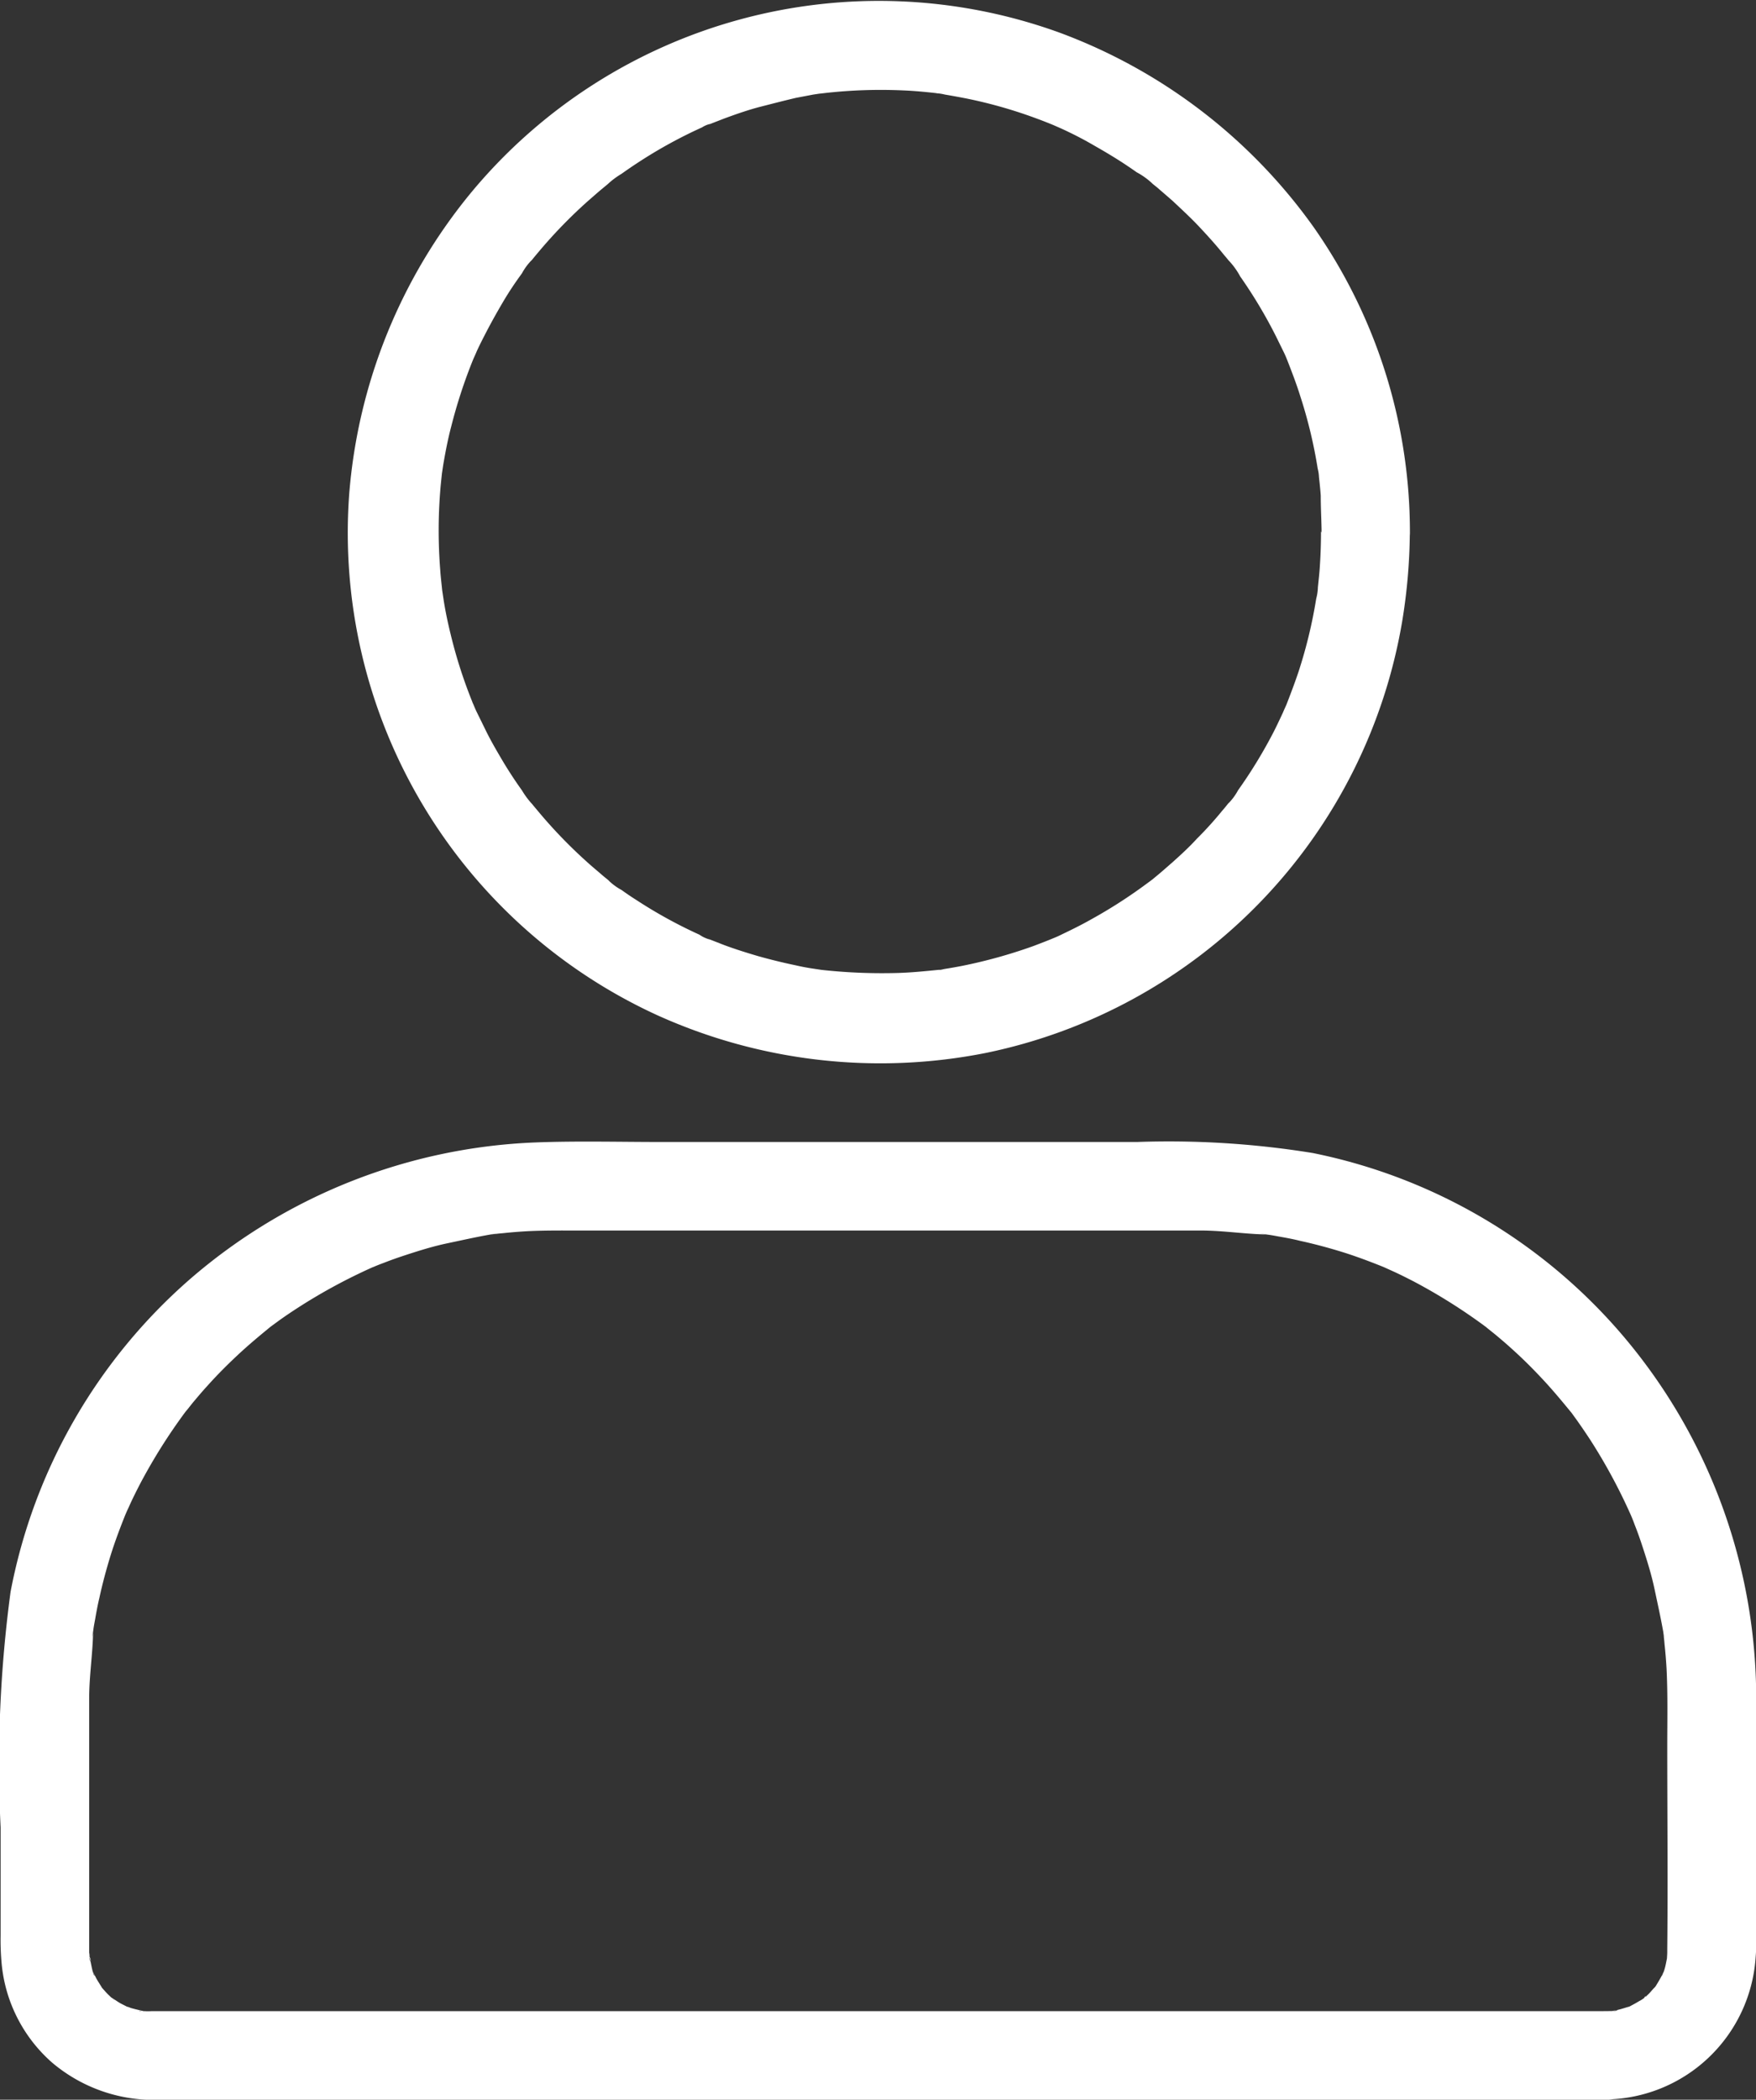
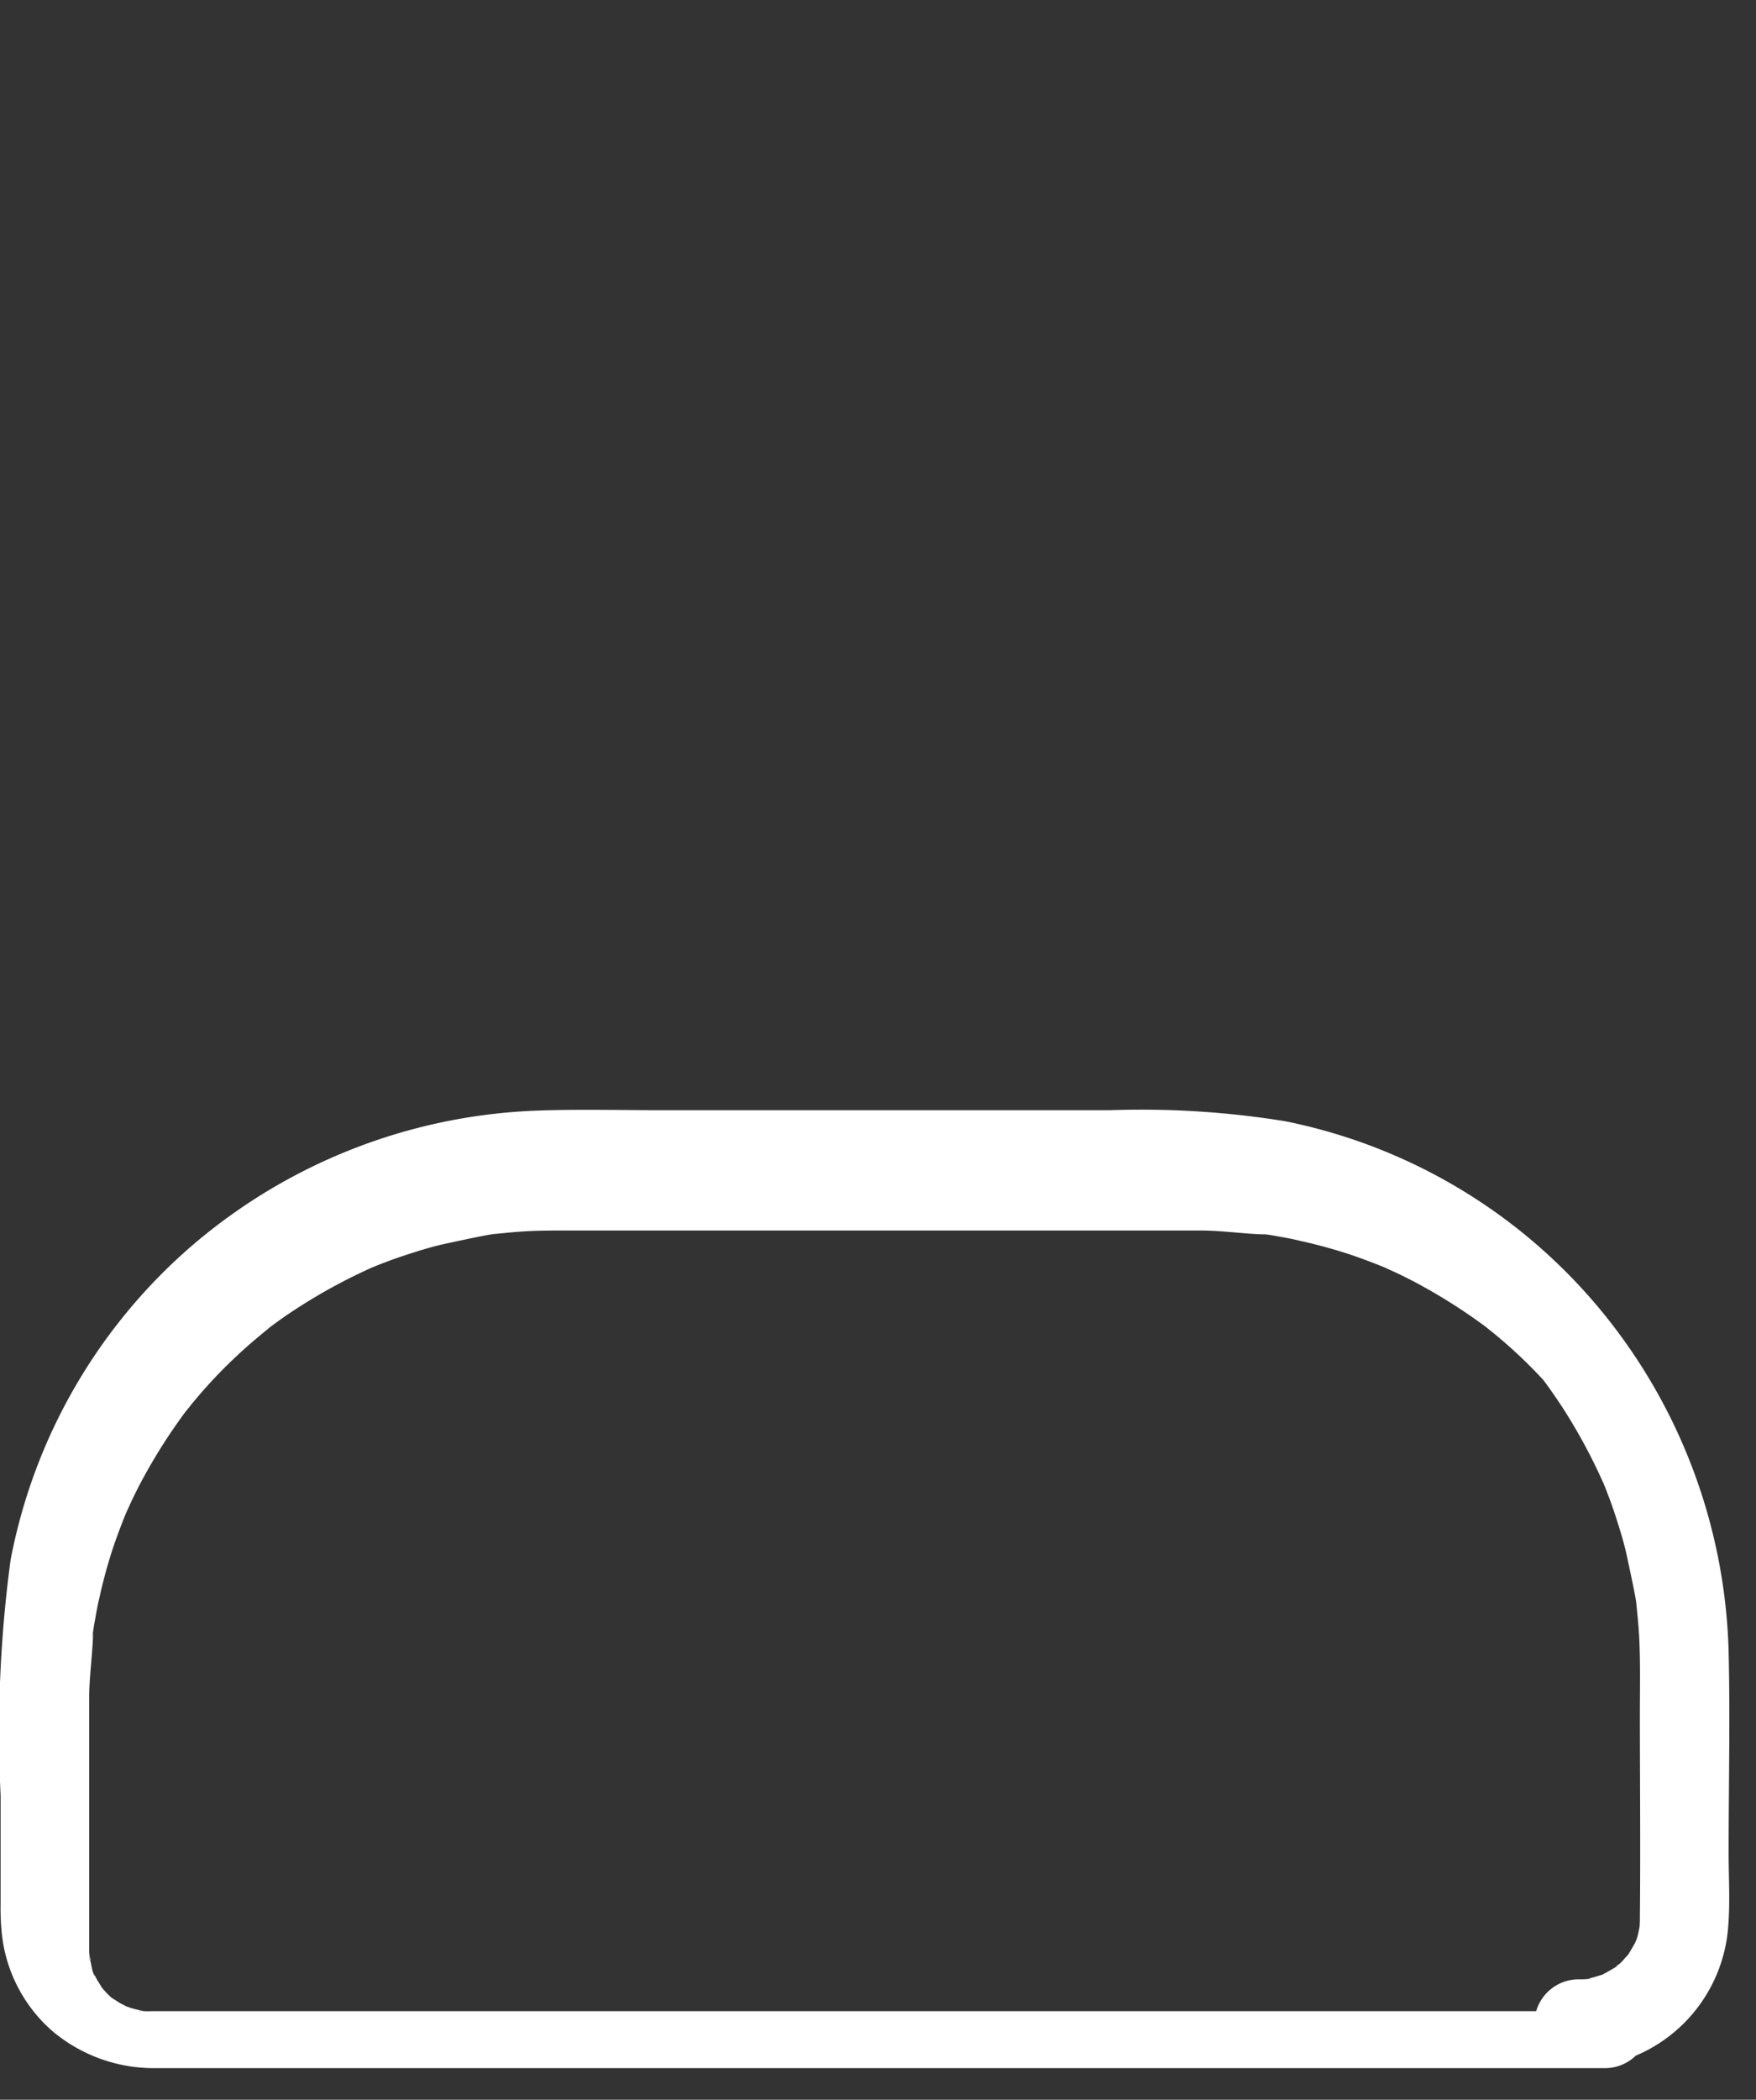
<svg xmlns="http://www.w3.org/2000/svg" id="noun-customer-2837114" width="20.083" height="24" viewBox="0 0 20.083 24">
  <rect x="0" y="0" width="20.083" height="24" fill="#333333" stroke="none" />
-   <path id="Caminho_132" data-name="Caminho 132" d="M329.179,48.981q0,.212-.015.424c-.005.071-.013.139-.02.209-.005.043.01.134,0,0a.609.609,0,0,1-.02.136,5.5,5.5,0,0,1-.2.828c-.043.129-.091.255-.139.379-.043.109.048-.1,0,0-.013.03-.028.061-.04.091-.033.071-.066.141-.1.209a5.505,5.505,0,0,1-.414.681.671.671,0,0,1-.119.159c.088-.068.028-.035,0,0s-.04.05-.063.076q-.136.167-.288.318c-.091.1-.187.187-.285.275-.05.043-.1.088-.149.129l-.076.063-.053.04.023-.018a5.661,5.661,0,0,1-.666.432c-.116.066-.235.124-.356.182-.03.015-.061.028-.091.04-.109.048.106-.043,0,0-.073.03-.146.058-.22.086a5.778,5.778,0,0,1-.818.227c-.068.013-.136.025-.2.035a.466.466,0,0,1-.1.015c.1.008.071-.01.03-.005-.151.015-.3.03-.454.035a6.376,6.376,0,0,1-.878-.035c-.121-.013.116.018,0,0l-.1-.015c-.068-.01-.136-.023-.2-.038q-.216-.045-.432-.106c-.129-.038-.257-.078-.386-.126l-.156-.061-.03-.013c-.05-.02-.04-.018.028.013a.377.377,0,0,1-.121-.056,5.386,5.386,0,0,1-.727-.4c-.056-.035-.111-.073-.164-.111a.67.67,0,0,1-.159-.119c.068.088.035.028,0,0s-.05-.04-.076-.063c-.058-.05-.119-.1-.174-.151a5.571,5.571,0,0,1-.548-.57c-.02-.025-.043-.05-.063-.076s-.093-.071,0,0a.932.932,0,0,1-.119-.159c-.083-.116-.162-.237-.235-.361s-.134-.23-.192-.351l-.088-.179c-.015-.03-.028-.061-.04-.091-.023-.05-.018-.04.01.028-.008-.02-.018-.04-.025-.063a5.5,5.5,0,0,1-.247-.772c-.033-.134-.061-.268-.081-.4l-.015-.1c-.018-.121.013.119,0,0-.008-.081-.018-.162-.023-.242a5.7,5.7,0,0,1,0-.881c.005-.071.013-.139.02-.209.013-.121-.018.116,0,0l.015-.1c.025-.146.053-.293.091-.437a5.838,5.838,0,0,1,.252-.77c.043-.109-.048.1,0,0,.013-.03.028-.061.04-.091.028-.061.058-.121.088-.179.066-.129.136-.255.209-.379s.141-.225.22-.333a.668.668,0,0,1,.119-.159c-.088.068-.028.035,0,0s.056-.068.083-.1a5.6,5.6,0,0,1,.553-.568c.05-.043.1-.088.149-.129l.076-.063c.038-.03.071-.093,0,0a.932.932,0,0,1,.159-.119c.063-.045.126-.088.192-.131a5.383,5.383,0,0,1,.729-.4.323.323,0,0,1,.091-.04c-.02.008-.04.018-.058.025.02-.008.04-.018.063-.025l.157-.061c.136-.05.278-.1.419-.136s.265-.068.4-.1l.2-.038.1-.015c.056-.008.045-.008-.03.005l.068-.008a5.7,5.7,0,0,1,.881-.03c.134.005.268.018.4.033.045.005.1-.01-.013,0a.512.512,0,0,1,.1.015c.078.013.159.028.237.043a5.364,5.364,0,0,1,.815.232c.063.023.126.048.187.073.108.043-.1-.048,0,0l.091.04q.2.091.386.2c.116.066.23.134.341.207.045.03.091.061.136.093a.847.847,0,0,1,.187.136c-.068-.088-.035-.028,0,0s.051.04.076.063c.05.043.1.086.149.129.106.1.209.194.308.3s.179.194.265.3c.02.025.043.05.063.076s.093.071,0,0a.846.846,0,0,1,.136.187,5.5,5.5,0,0,1,.409.684l.088.179c.015.03.028.061.04.091.048.109-.043-.106,0,0,.053.136.106.273.149.411a5.444,5.444,0,0,1,.2.83.466.466,0,0,1,.015.1c.01-.129-.005-.038,0,0,.008.071.015.139.02.209,0,.139.008.28.01.422a.5.5,0,1,0,1.01,0,6.073,6.073,0,0,0-1.1-3.488,6.214,6.214,0,0,0-2.91-2.226,6.061,6.061,0,0,0-6.721,1.822,6.184,6.184,0,0,0-1.4,3.45,6.063,6.063,0,0,0,3.521,5.959,6.191,6.191,0,0,0,3.761.432,6.069,6.069,0,0,0,4.765-4.96,6.5,6.5,0,0,0,.083-.989.5.5,0,0,0-1.01,0Z" transform="translate(-314.071 -42.906)" fill="#fff" />
-   <path id="Caminho_133" data-name="Caminho 133" d="M152.085,658.578H135.454a.651.651,0,0,1-.071,0c.005,0-.068,0-.068-.005s.131.025.033,0c-.043-.01-.088-.02-.131-.033a.174.174,0,0,0-.048-.015c-.063-.01.083.048.028.013-.033-.02-.068-.035-.1-.053s-.063-.043-.1-.063c-.048-.028.04.025.038.03a.546.546,0,0,1-.061-.053c-.028-.025-.053-.056-.078-.083-.061-.061.048.081-.01-.015-.02-.033-.04-.063-.061-.1-.01-.02-.02-.041-.03-.058-.038-.073.013.03.013.03-.023,0-.05-.2-.063-.227.035.066.008.086.005.033,0-.023,0-.045-.005-.071V655c0-.255.04-.5.045-.757,0,0-.015.106-.008.048,0-.023.008-.046.01-.068.005-.04.013-.081.02-.119.015-.086.03-.169.05-.252.035-.161.078-.321.126-.477s.109-.318.172-.475c.033-.083-.043.1.008-.018.015-.035.033-.071.048-.106.035-.076.073-.151.111-.225a6.424,6.424,0,0,1,.522-.828c.053-.071-.061.073.013-.015.025-.03.048-.061.073-.091.053-.063.106-.126.162-.187.111-.124.227-.24.348-.353s.24-.212.363-.313c.068-.055-.076.056.015-.012l.093-.068c.071-.051.144-.1.22-.149a6.389,6.389,0,0,1,.848-.459c.081-.038-.088.035.018-.007.035-.015.073-.03.109-.043.083-.033.169-.063.255-.091.156-.051.313-.1.475-.134s.326-.071.49-.1a.328.328,0,0,1,.068-.01s-.106.013-.048.008c.04-.005.081-.01.121-.013q.14-.015.28-.023c.192-.01.386-.008.578-.008h7.128c.25,0,.5.04.745.045,0,0-.106-.015-.048-.008l.068.01c.04.005.081.013.119.02.086.015.169.03.252.051.161.035.321.078.477.126s.318.109.475.172c.083.033-.1-.043.018.008l.106.048c.076.035.151.073.225.111a6.437,6.437,0,0,1,.828.522c.071.053-.073-.061.015.013l.091.073c.063.053.126.106.187.162.124.111.24.227.353.348s.212.24.313.363c.056.068-.056-.076.013.015l.068.094c.05.071.1.144.149.219a6.389,6.389,0,0,1,.459.848c.038.081-.035-.088.008.018.015.035.03.073.043.109.033.083.063.169.091.255.051.156.1.313.134.474s.071.326.1.49a.317.317,0,0,1,.01.068s-.013-.106-.008-.048c.005.04.01.081.013.121q.015.14.023.28c.015.3.008.6.008.894,0,.77.008,1.54,0,2.309v.045c0,.018-.01.154,0,.071s-.013.046-.018.066a.676.676,0,0,1-.04.126c-.008,0,.05-.093.018-.045-.008.013-.015.03-.023.045-.02.038-.043.076-.066.114-.008.013-.02.025-.028.04-.03.056.066-.068.018-.025-.028.025-.051.058-.078.083l-.035.033c-.005,0-.008.008-.013.01-.033.028-.033.028,0,0,.013-.03.033-.023,0,0a.411.411,0,0,1-.056.035c-.033.02-.066.038-.1.056-.1.053.068-.018-.018.008-.038.01-.073.023-.114.033a.351.351,0,0,1-.05.01c-.1.023.035-.008.033,0s-.116.007-.131.007a.5.5,0,0,0,0,1.01,1.74,1.74,0,0,0,1.711-1.613c.023-.278.005-.563.005-.84,0-.767.018-1.535,0-2.3a6.4,6.4,0,0,0-1.519-3.973,6.292,6.292,0,0,0-3.551-2.092,10.3,10.3,0,0,0-2.009-.126H141.3c-.482,0-.964-.013-1.446.005a6.416,6.416,0,0,0-3.953,1.56,6.3,6.3,0,0,0-2.055,3.576,14.769,14.769,0,0,0-.114,2.693v1.239a2.894,2.894,0,0,0,.013.331,1.716,1.716,0,0,0,.575,1.118,1.8,1.8,0,0,0,1.181.427h16.58a.506.506,0,0,0,0-1.012Z" transform="translate(-133.725 -635.59)" fill="#fff" />
+   <path id="Caminho_133" data-name="Caminho 133" d="M152.085,658.578H135.454a.651.651,0,0,1-.071,0c.005,0-.068,0-.068-.005s.131.025.033,0c-.043-.01-.088-.02-.131-.033a.174.174,0,0,0-.048-.015c-.063-.01.083.048.028.013-.033-.02-.068-.035-.1-.053s-.063-.043-.1-.063c-.048-.028.04.025.038.03a.546.546,0,0,1-.061-.053c-.028-.025-.053-.056-.078-.083-.061-.061.048.081-.01-.015-.02-.033-.04-.063-.061-.1-.01-.02-.02-.041-.03-.058-.038-.073.013.03.013.03-.023,0-.05-.2-.063-.227.035.066.008.086.005.033,0-.023,0-.045-.005-.071V655c0-.255.04-.5.045-.757,0,0-.015.106-.008.048,0-.023.008-.046.01-.068.005-.04.013-.081.02-.119.015-.086.03-.169.05-.252.035-.161.078-.321.126-.477s.109-.318.172-.475c.033-.083-.043.1.008-.018.015-.035.033-.071.048-.106.035-.076.073-.151.111-.225a6.424,6.424,0,0,1,.522-.828c.053-.071-.061.073.013-.015.025-.03.048-.061.073-.091.053-.063.106-.126.162-.187.111-.124.227-.24.348-.353s.24-.212.363-.313c.068-.055-.076.056.015-.012l.093-.068c.071-.051.144-.1.22-.149a6.389,6.389,0,0,1,.848-.459c.081-.038-.088.035.018-.007.035-.015.073-.03.109-.043.083-.033.169-.063.255-.091.156-.051.313-.1.475-.134s.326-.071.49-.1a.328.328,0,0,1,.068-.01s-.106.013-.048.008c.04-.005.081-.01.121-.013q.14-.015.28-.023c.192-.01.386-.008.578-.008h7.128c.25,0,.5.04.745.045,0,0-.106-.015-.048-.008l.068.01c.04.005.081.013.119.02.086.015.169.03.252.051.161.035.321.078.477.126s.318.109.475.172c.083.033-.1-.043.018.008l.106.048c.076.035.151.073.225.111a6.437,6.437,0,0,1,.828.522c.071.053-.073-.061.015.013l.091.073c.063.053.126.106.187.162.124.111.24.227.353.348c.056.068-.056-.076.013.015l.068.094c.05.071.1.144.149.219a6.389,6.389,0,0,1,.459.848c.038.081-.035-.088.008.018.015.035.03.073.043.109.033.083.063.169.091.255.051.156.1.313.134.474s.071.326.1.49a.317.317,0,0,1,.01.068s-.013-.106-.008-.048c.005.04.01.081.013.121q.015.14.023.28c.015.3.008.6.008.894,0,.77.008,1.54,0,2.309v.045c0,.018-.01.154,0,.071s-.013.046-.018.066a.676.676,0,0,1-.04.126c-.008,0,.05-.093.018-.045-.008.013-.015.03-.023.045-.02.038-.043.076-.066.114-.008.013-.02.025-.028.04-.03.056.066-.068.018-.025-.028.025-.051.058-.078.083l-.035.033c-.005,0-.008.008-.013.01-.033.028-.033.028,0,0,.013-.03.033-.023,0,0a.411.411,0,0,1-.056.035c-.033.02-.066.038-.1.056-.1.053.068-.018-.018.008-.038.01-.073.023-.114.033a.351.351,0,0,1-.05.01c-.1.023.035-.008.033,0s-.116.007-.131.007a.5.5,0,0,0,0,1.01,1.74,1.74,0,0,0,1.711-1.613c.023-.278.005-.563.005-.84,0-.767.018-1.535,0-2.3a6.4,6.4,0,0,0-1.519-3.973,6.292,6.292,0,0,0-3.551-2.092,10.3,10.3,0,0,0-2.009-.126H141.3c-.482,0-.964-.013-1.446.005a6.416,6.416,0,0,0-3.953,1.56,6.3,6.3,0,0,0-2.055,3.576,14.769,14.769,0,0,0-.114,2.693v1.239a2.894,2.894,0,0,0,.013.331,1.716,1.716,0,0,0,.575,1.118,1.8,1.8,0,0,0,1.181.427h16.58a.506.506,0,0,0,0-1.012Z" transform="translate(-133.725 -635.59)" fill="#fff" />
</svg>